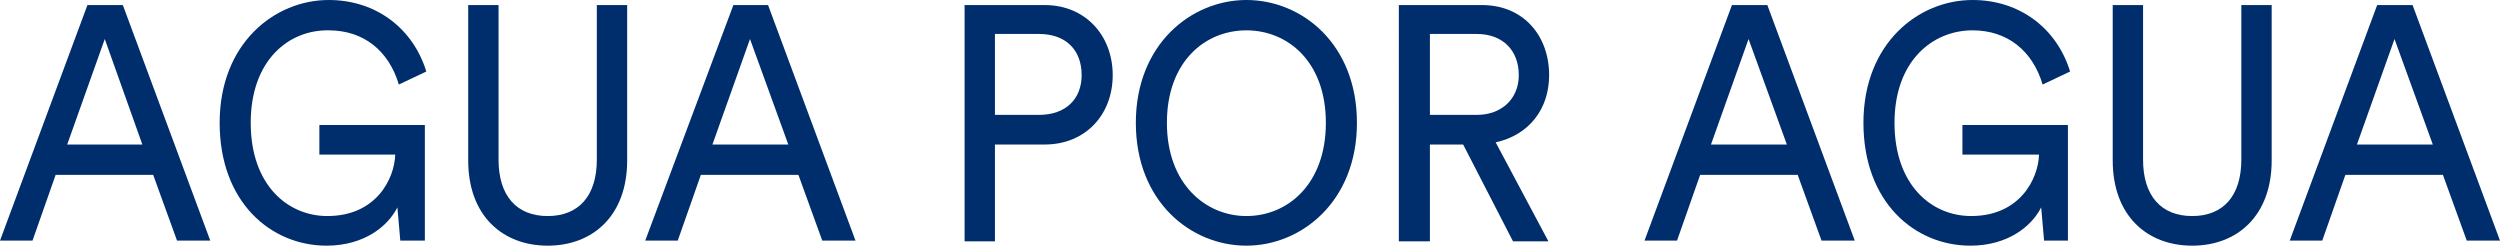
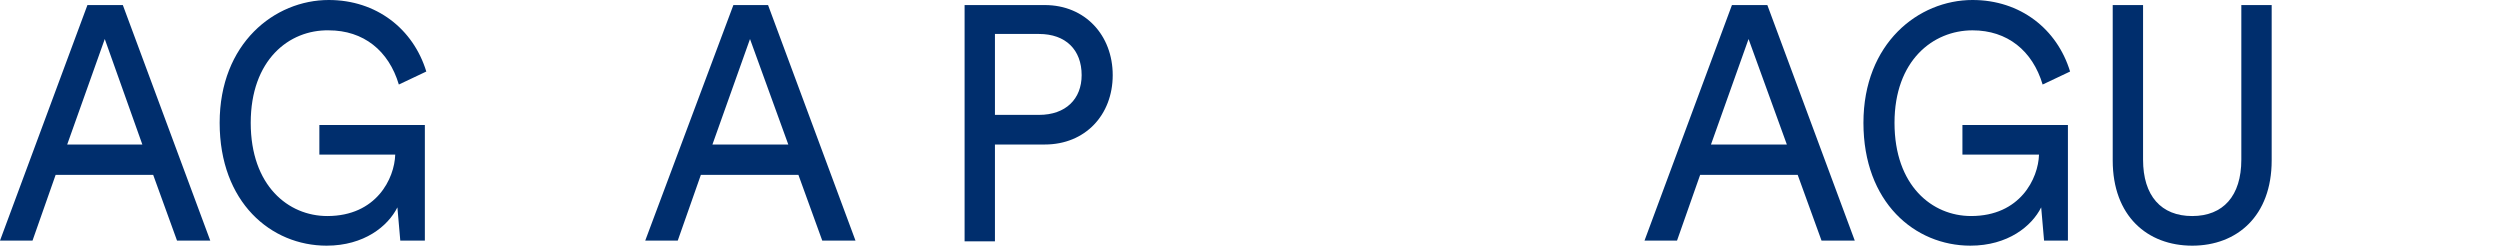
<svg xmlns="http://www.w3.org/2000/svg" xmlns:xlink="http://www.w3.org/1999/xlink" version="1.1" id="Capa_1" x="0px" y="0px" viewBox="0 0 346 34" style="enable-background:new 0 0 346 34;" xml:space="preserve">
  <style type="text/css">
	.st0{fill:#002E6D;}
	.st1{clip-path:url(#SVGID_2_);fill:#002E6D;}
	.st2{clip-path:url(#SVGID_4_);fill:#002E6D;}
	.st3{clip-path:url(#SVGID_6_);fill:#002E6D;}
</style>
  <path class="st0" d="M14.5,5.4L19.7,20H9.3L14.5,5.4z M12.1,0.7L0,33.3h4.5l3.2-9.1h13.5l3.3,9.1h4.6L17,0.7H12.1z" />
  <g>
    <defs>
      <rect id="SVGID_1_" width="346" height="34" />
    </defs>
    <clipPath id="SVGID_2_">
      <use xlink:href="#SVGID_1_" style="overflow:visible;" />
    </clipPath>
    <path class="st1" d="M55.4,33.3L55,28.7c-1.3,2.6-4.6,5.3-9.8,5.3c-7.7,0-14.8-6-14.8-17c0-11,7.6-17,15.1-17C52.1,0,57.2,4,59,9.9   l-3.8,1.8c-1.4-4.7-4.9-7.5-9.7-7.5C40,4.1,34.7,8.3,34.7,17c0,8.7,5.2,12.9,10.6,12.9c6.8,0,9.3-5.2,9.4-8.5H44.2v-4.1h14.6v16   H55.4z" />
-     <path class="st1" d="M64.8,22.2V0.7H69v21.4c0,5,2.5,7.8,6.8,7.8c4.3,0,6.8-2.8,6.8-7.8V0.7h4.2v21.5c0,7.7-4.8,11.8-11,11.8   S64.8,29.9,64.8,22.2" />
  </g>
  <path class="st0" d="M103.8,5.4l5.3,14.6H98.6L103.8,5.4z M101.5,0.7L89.3,33.3h4.5l3.2-9.1h13.5l3.3,9.1h4.6L106.3,0.7H101.5z" />
  <g>
    <defs>
      <rect id="SVGID_3_" width="346" height="34" />
    </defs>
    <clipPath id="SVGID_4_">
      <use xlink:href="#SVGID_3_" style="overflow:visible;" />
    </clipPath>
    <path class="st2" d="M143.8,15.9c3.7,0,5.9-2.2,5.9-5.5c0-3.5-2.2-5.7-5.9-5.7h-6.1v11.2H143.8z M137.7,20v13.4h-4.2V0.7h11.1   c5.6,0,9.4,4.2,9.4,9.7c0,5.5-3.8,9.6-9.4,9.6H137.7z" />
-     <path class="st2" d="M172.5,29.9c5.7,0,11-4.4,11-12.9c0-8.5-5.3-12.8-11-12.8c-5.7,0-11,4.3-11,12.8   C161.5,25.5,166.9,29.9,172.5,29.9 M172.5,0c7.7,0,15.3,6.1,15.3,17c0,10.9-7.7,17-15.3,17c-7.7,0-15.3-6.1-15.3-17   C157.2,6.1,164.9,0,172.5,0" />
-     <path class="st2" d="M204.4,15.9c3.4,0,5.8-2.2,5.8-5.5c0-3.5-2.3-5.7-5.8-5.7h-6.5v11.2H204.4z M202.5,20h-4.6v13.4h-4.3V0.7h11.5   c5.8,0,9.3,4.3,9.3,9.7c0,4.7-2.8,8.3-7.4,9.3l7.3,13.7h-4.9L202.5,20z" />
  </g>
  <path class="st0" d="M242,5.4l5.3,14.6h-10.5L242,5.4z M239.7,0.7l-12.1,32.6h4.5l3.2-9.1h13.5l3.3,9.1h4.6L244.6,0.7H239.7z" />
  <g>
    <defs>
      <rect id="SVGID_5_" width="346" height="34" />
    </defs>
    <clipPath id="SVGID_6_">
      <use xlink:href="#SVGID_5_" style="overflow:visible;" />
    </clipPath>
    <path class="st3" d="M282.9,33.3l-0.4-4.6c-1.3,2.6-4.6,5.3-9.8,5.3c-7.7,0-14.8-6-14.8-17c0-11,7.6-17,15.1-17   c6.6,0,11.7,4,13.5,9.9l-3.8,1.8c-1.4-4.7-4.9-7.5-9.7-7.5c-5.5,0-10.8,4.2-10.8,12.8c0,8.7,5.2,12.9,10.6,12.9   c6.8,0,9.3-5.2,9.4-8.5h-10.6v-4.1h14.6v16H282.9z" />
    <path class="st3" d="M292.4,22.2V0.7h4.2v21.4c0,5,2.5,7.8,6.8,7.8c4.3,0,6.8-2.8,6.8-7.8V0.7h4.2v21.5c0,7.7-4.8,11.8-11,11.8   S292.4,29.9,292.4,22.2" />
  </g>
-   <path class="st0" d="M331.4,5.4l5.3,14.6h-10.5L331.4,5.4z M329,0.7l-12.1,32.6h4.5l3.2-9.1h13.5l3.3,9.1h4.6L333.9,0.7H329z" />
</svg>